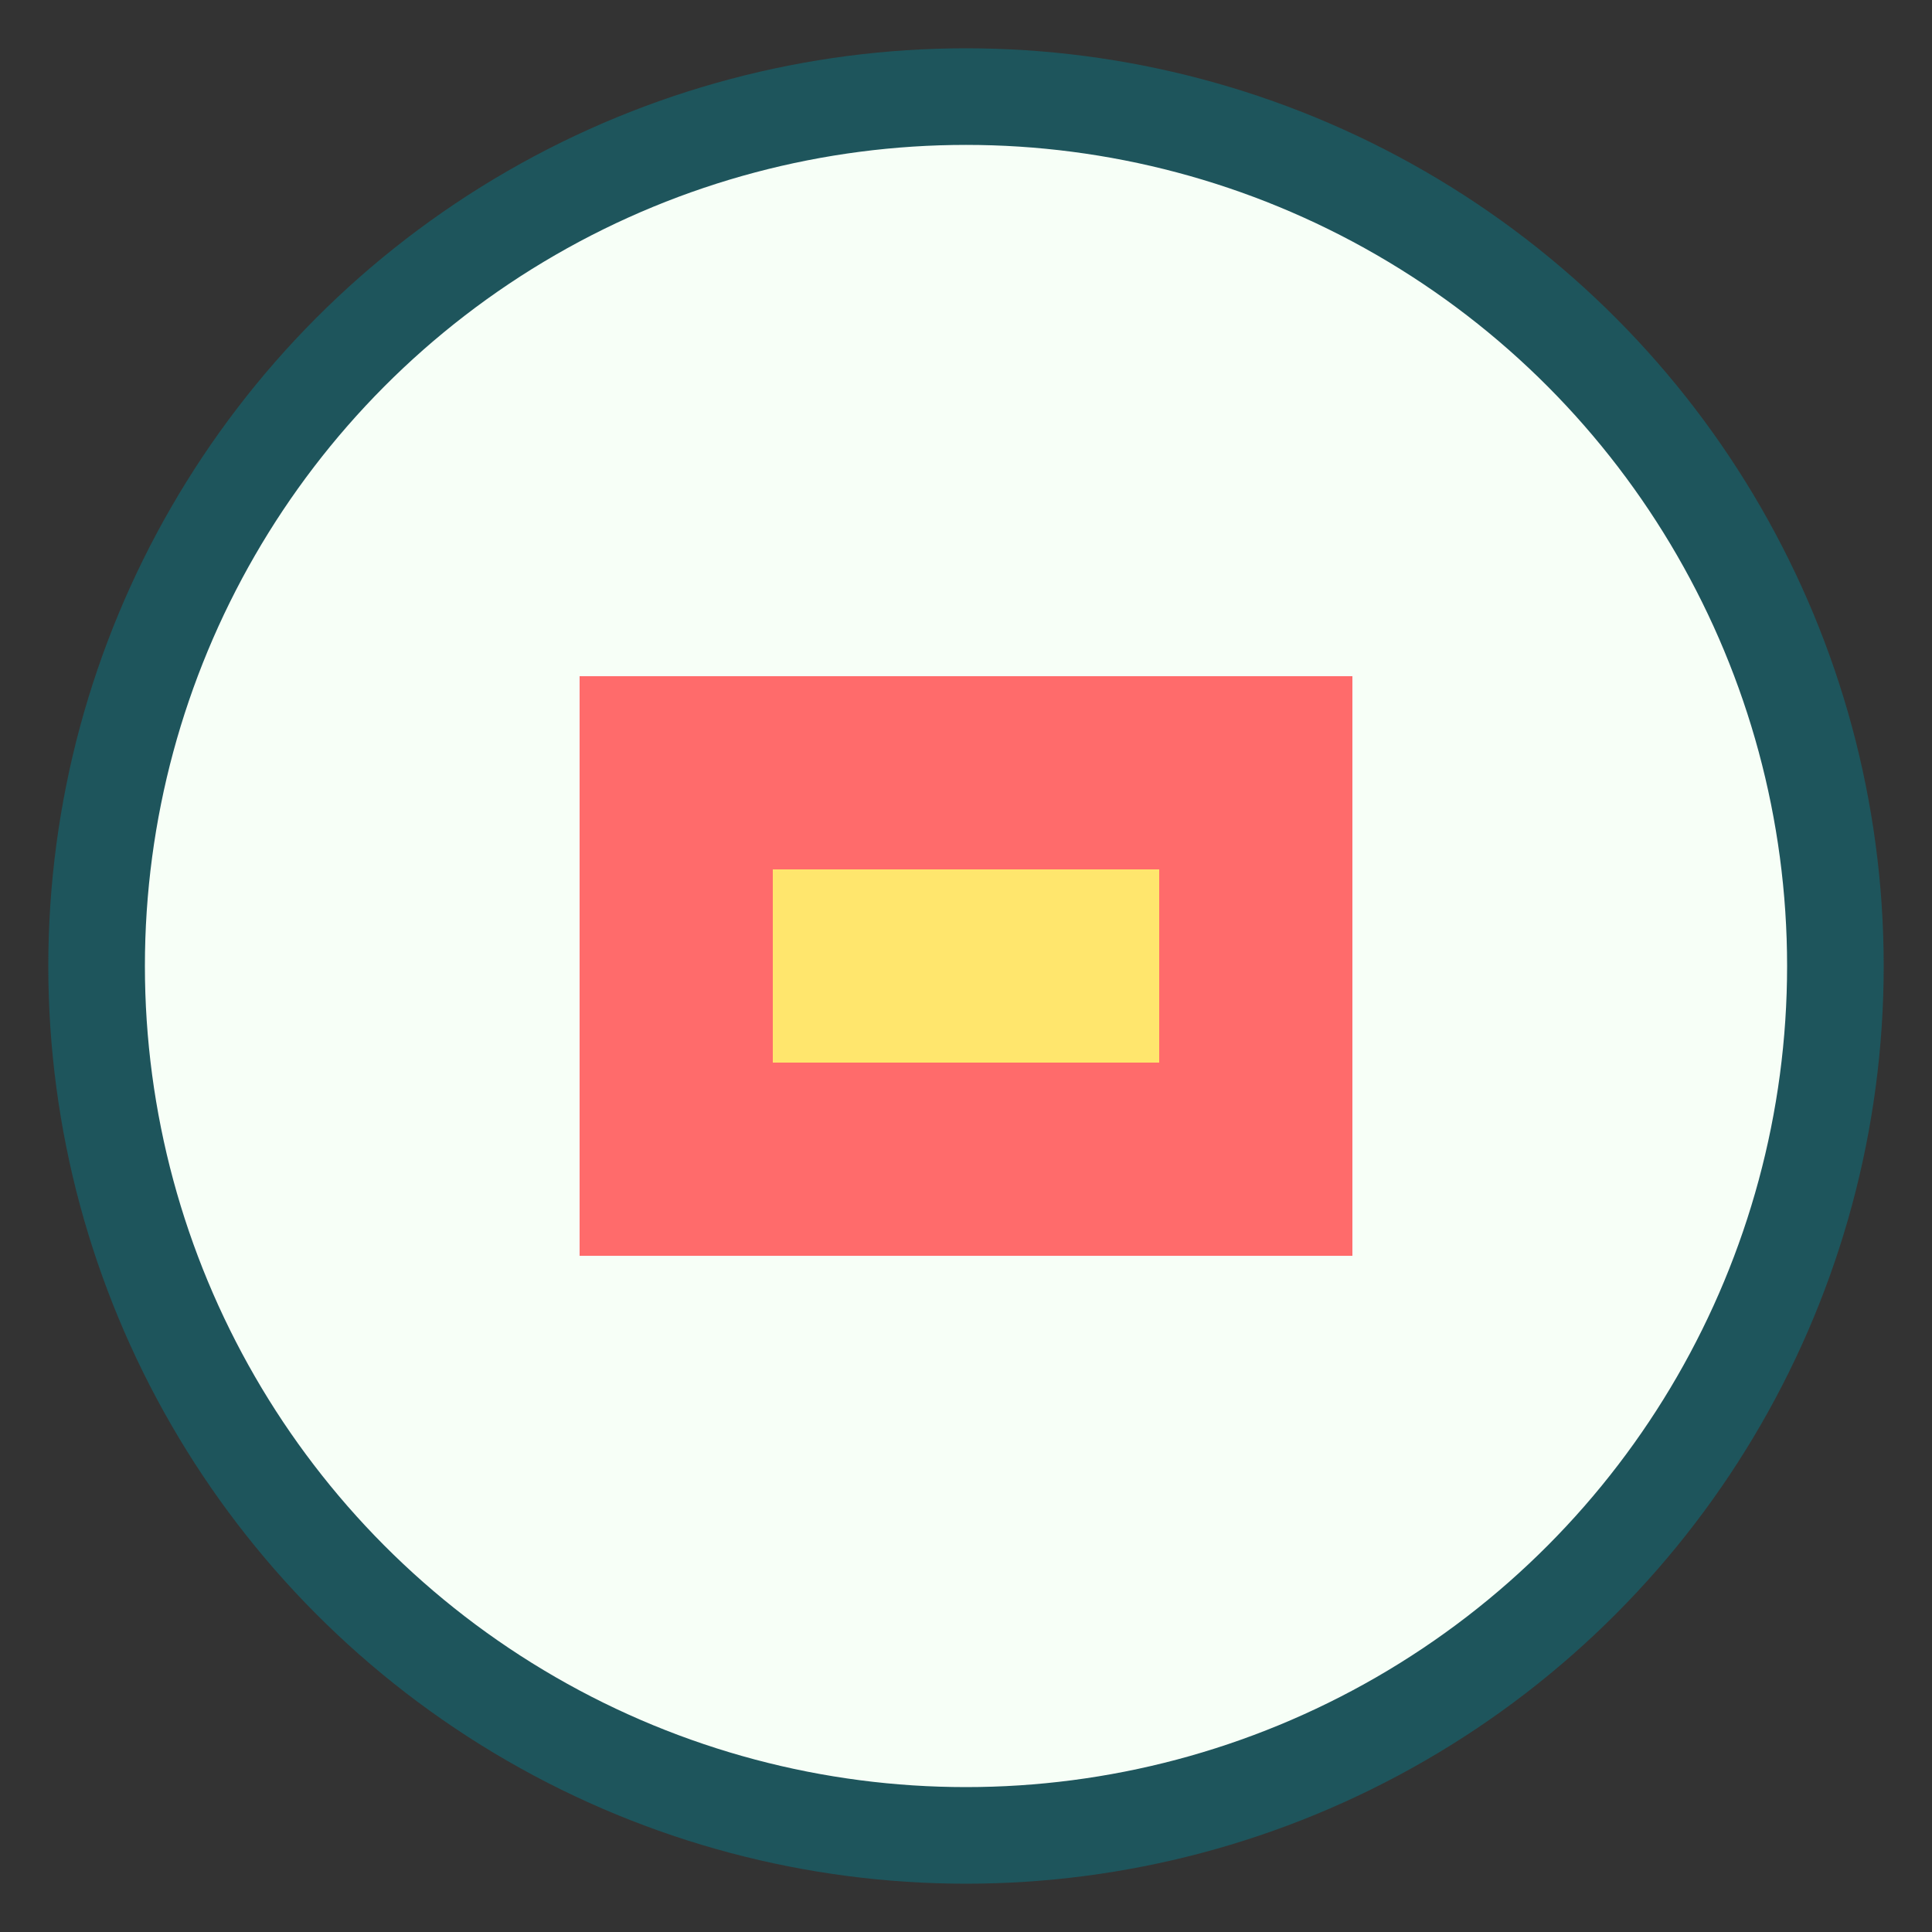
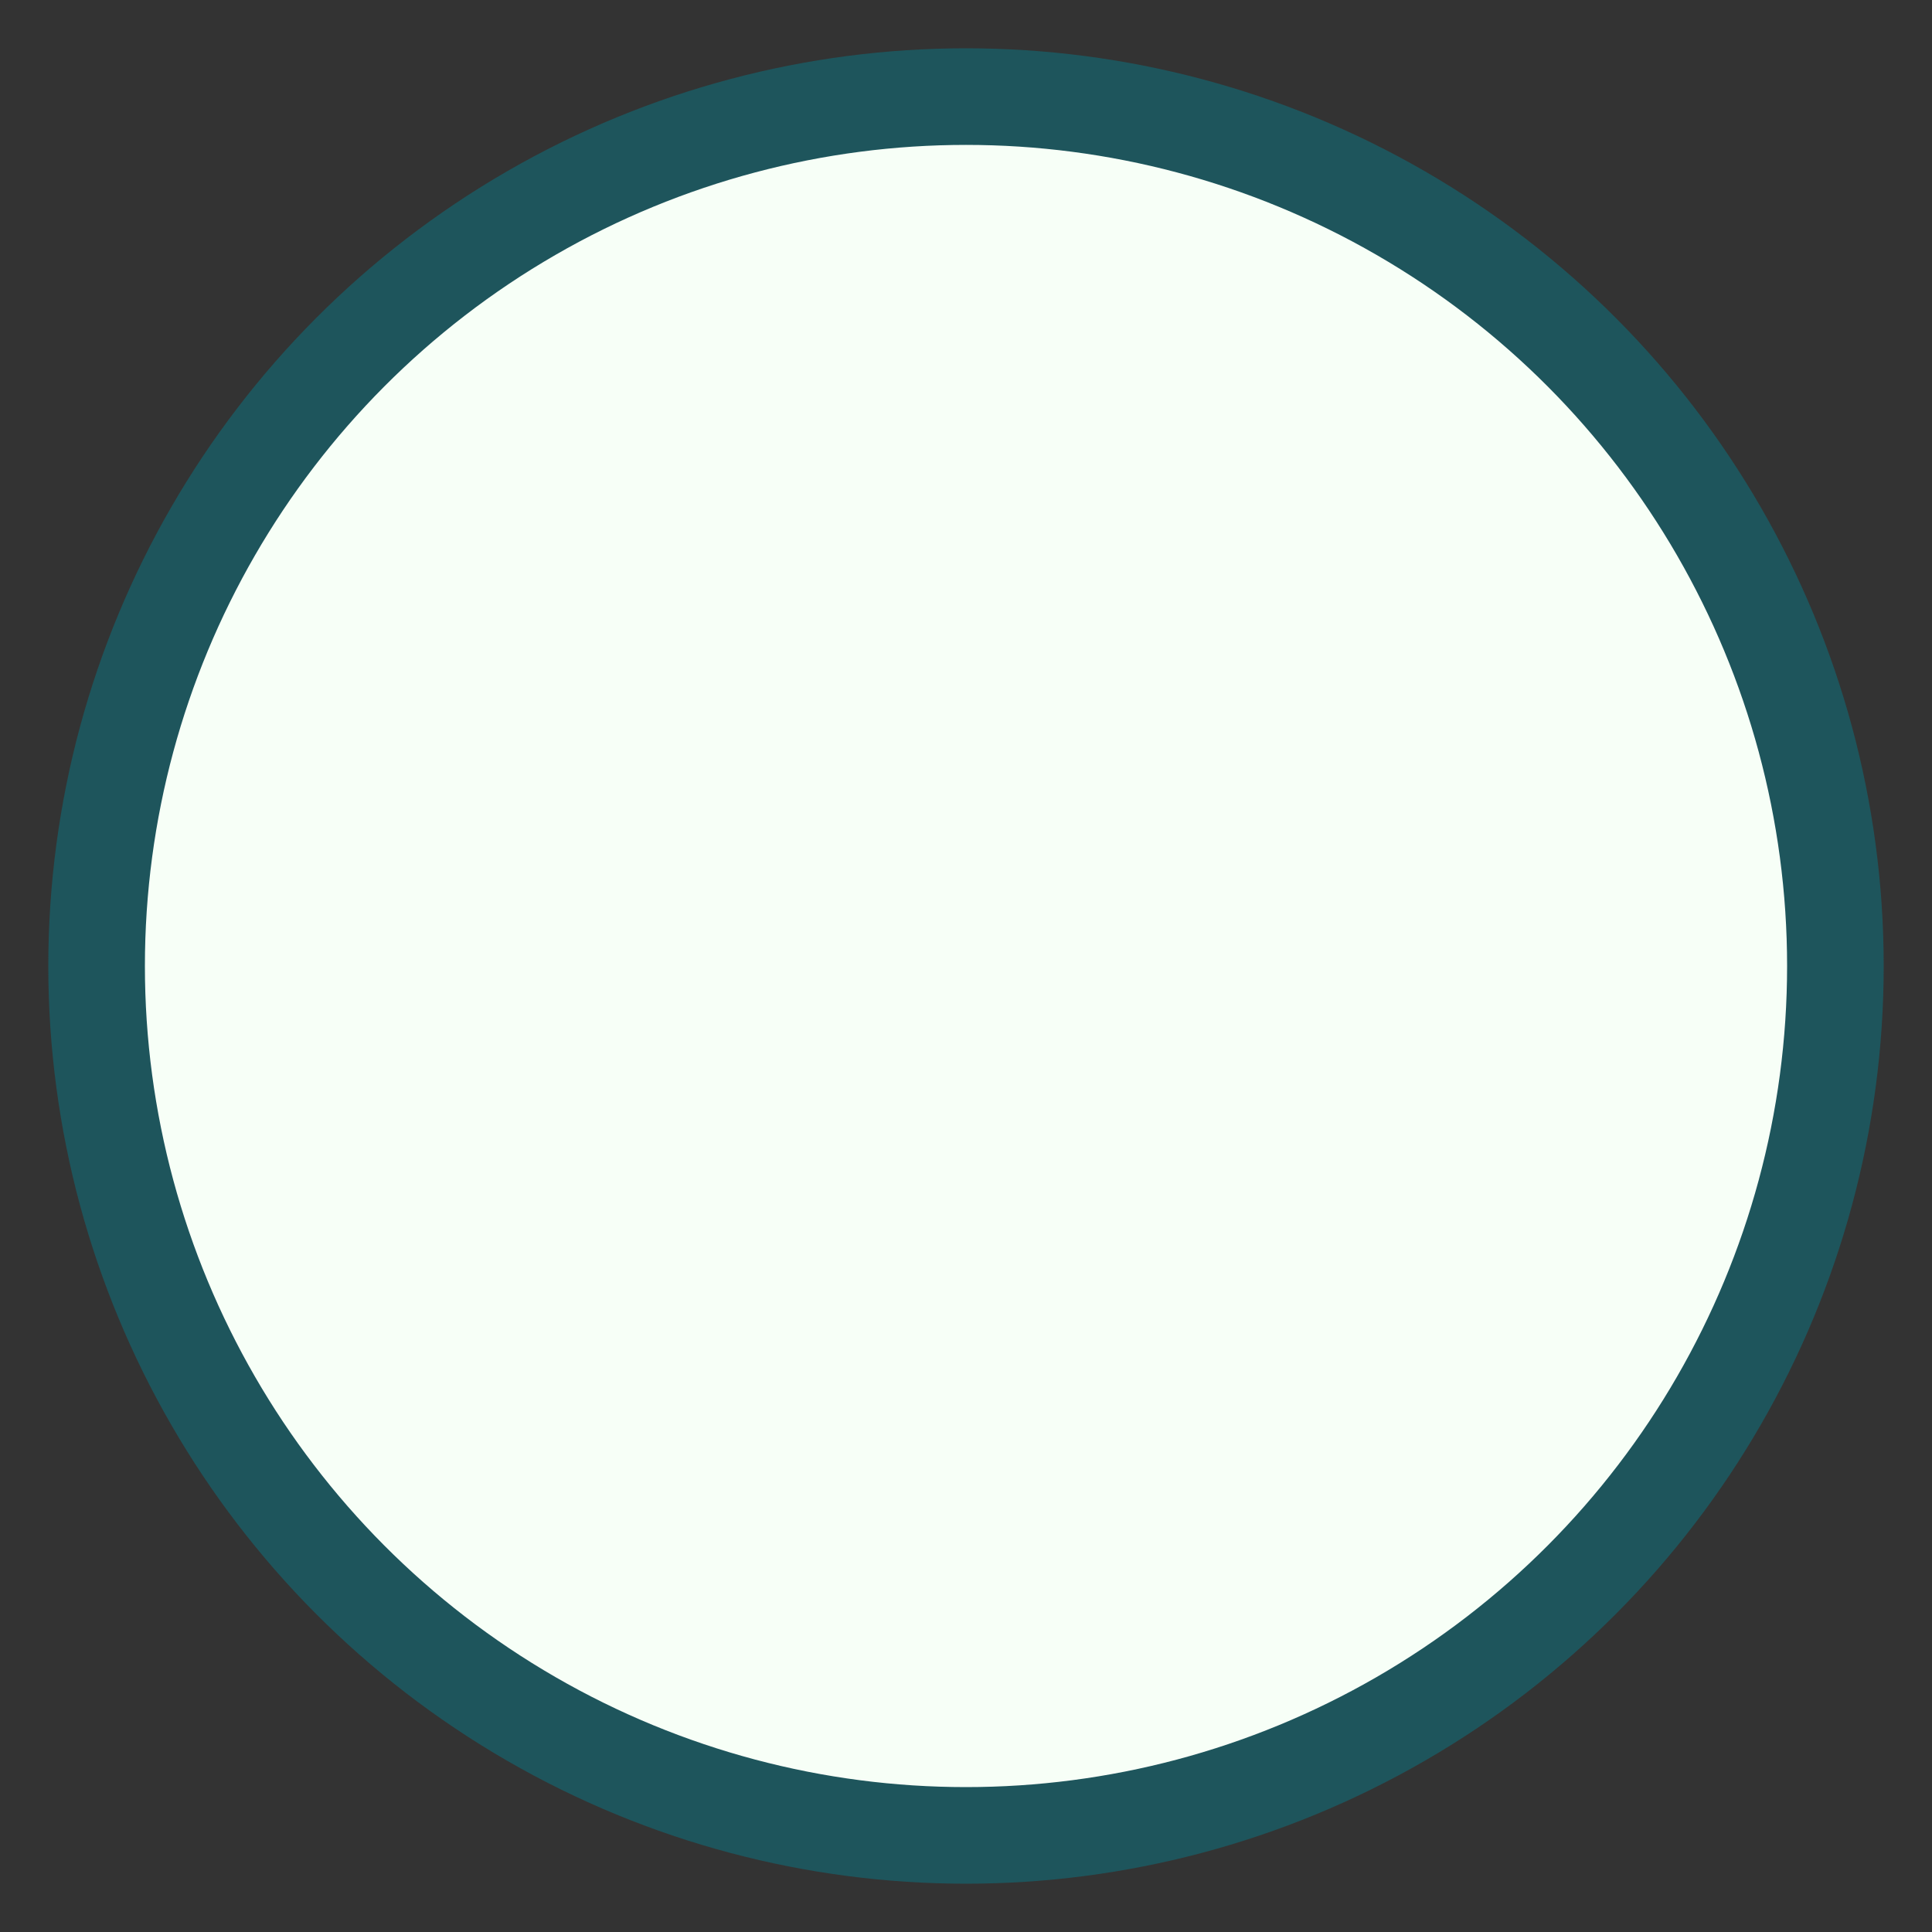
<svg xmlns="http://www.w3.org/2000/svg" viewBox="0 0 100 100">
  <rect x="0" y="0" width="100" height="100" fill="#333333" stroke="none" />
  <circle cx="50" cy="50" r="45" fill="#F7FFF7" stroke="#1E555C" stroke-width="5" />
-   <path d="M30,35 L70,35 L70,65 L30,65 Z" fill="#FF6B6B" />
-   <path d="M40,45 L60,45 L60,55 L40,55 Z" fill="#FFE66D" />
</svg>